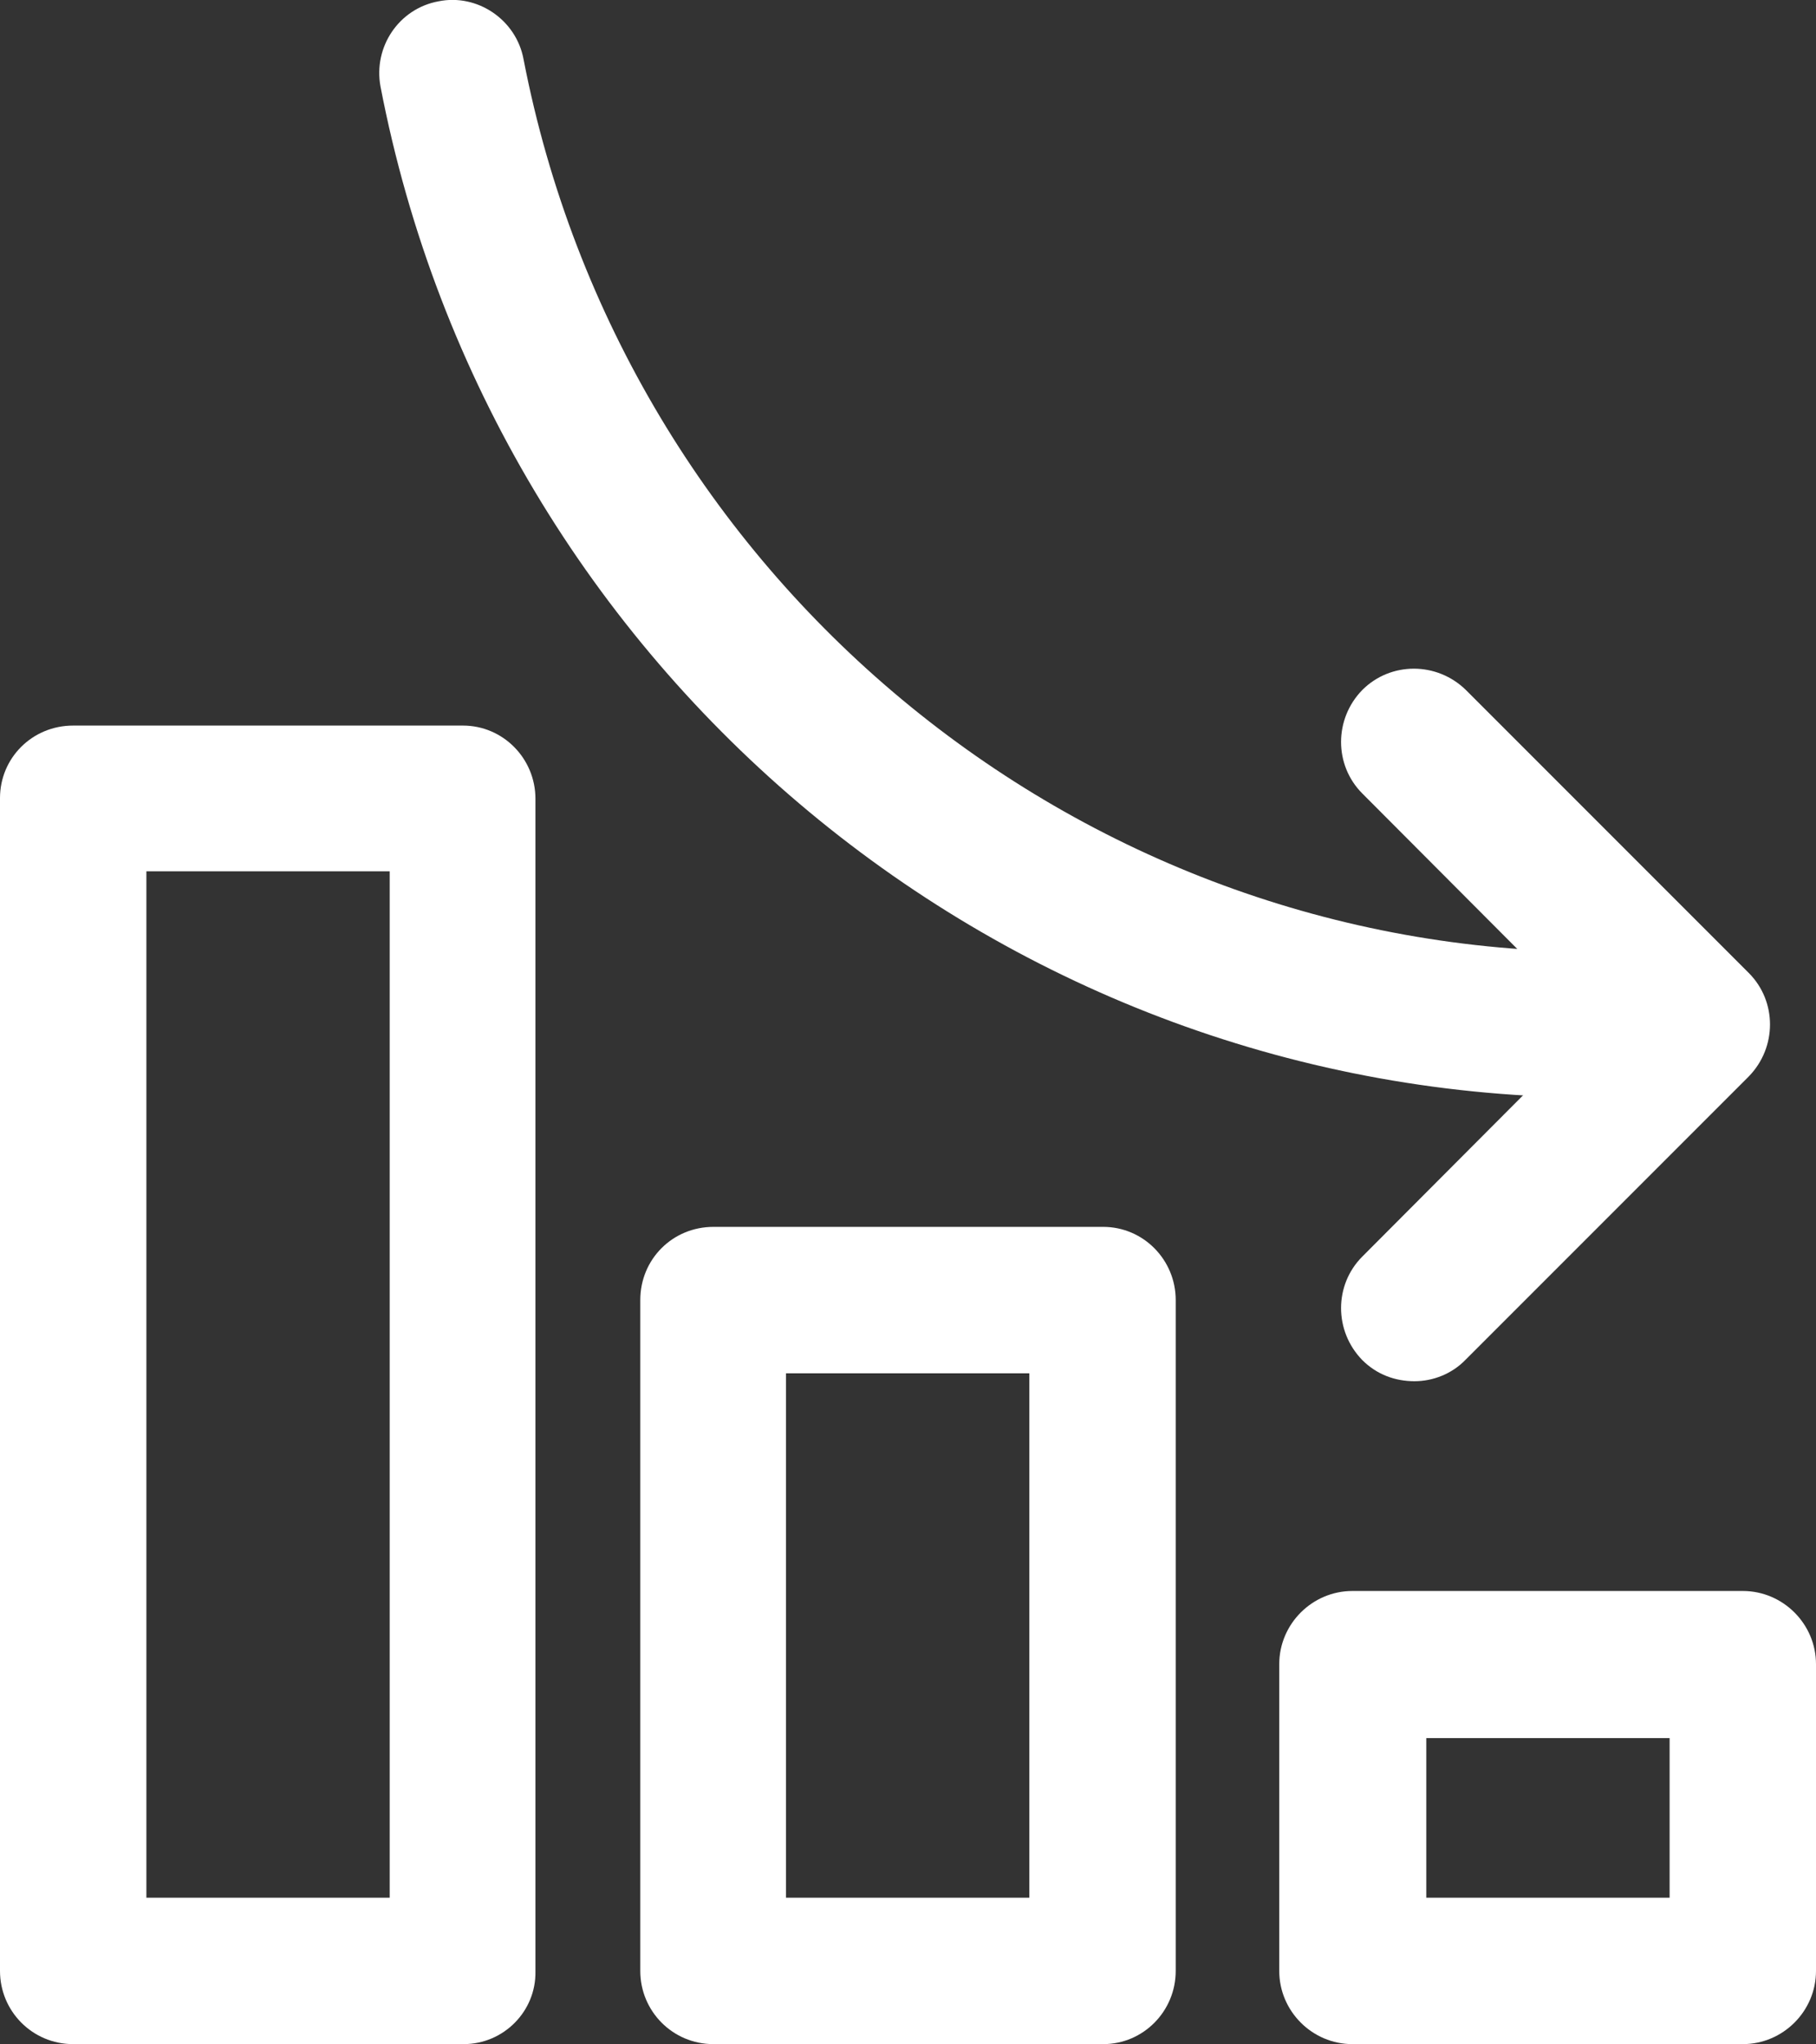
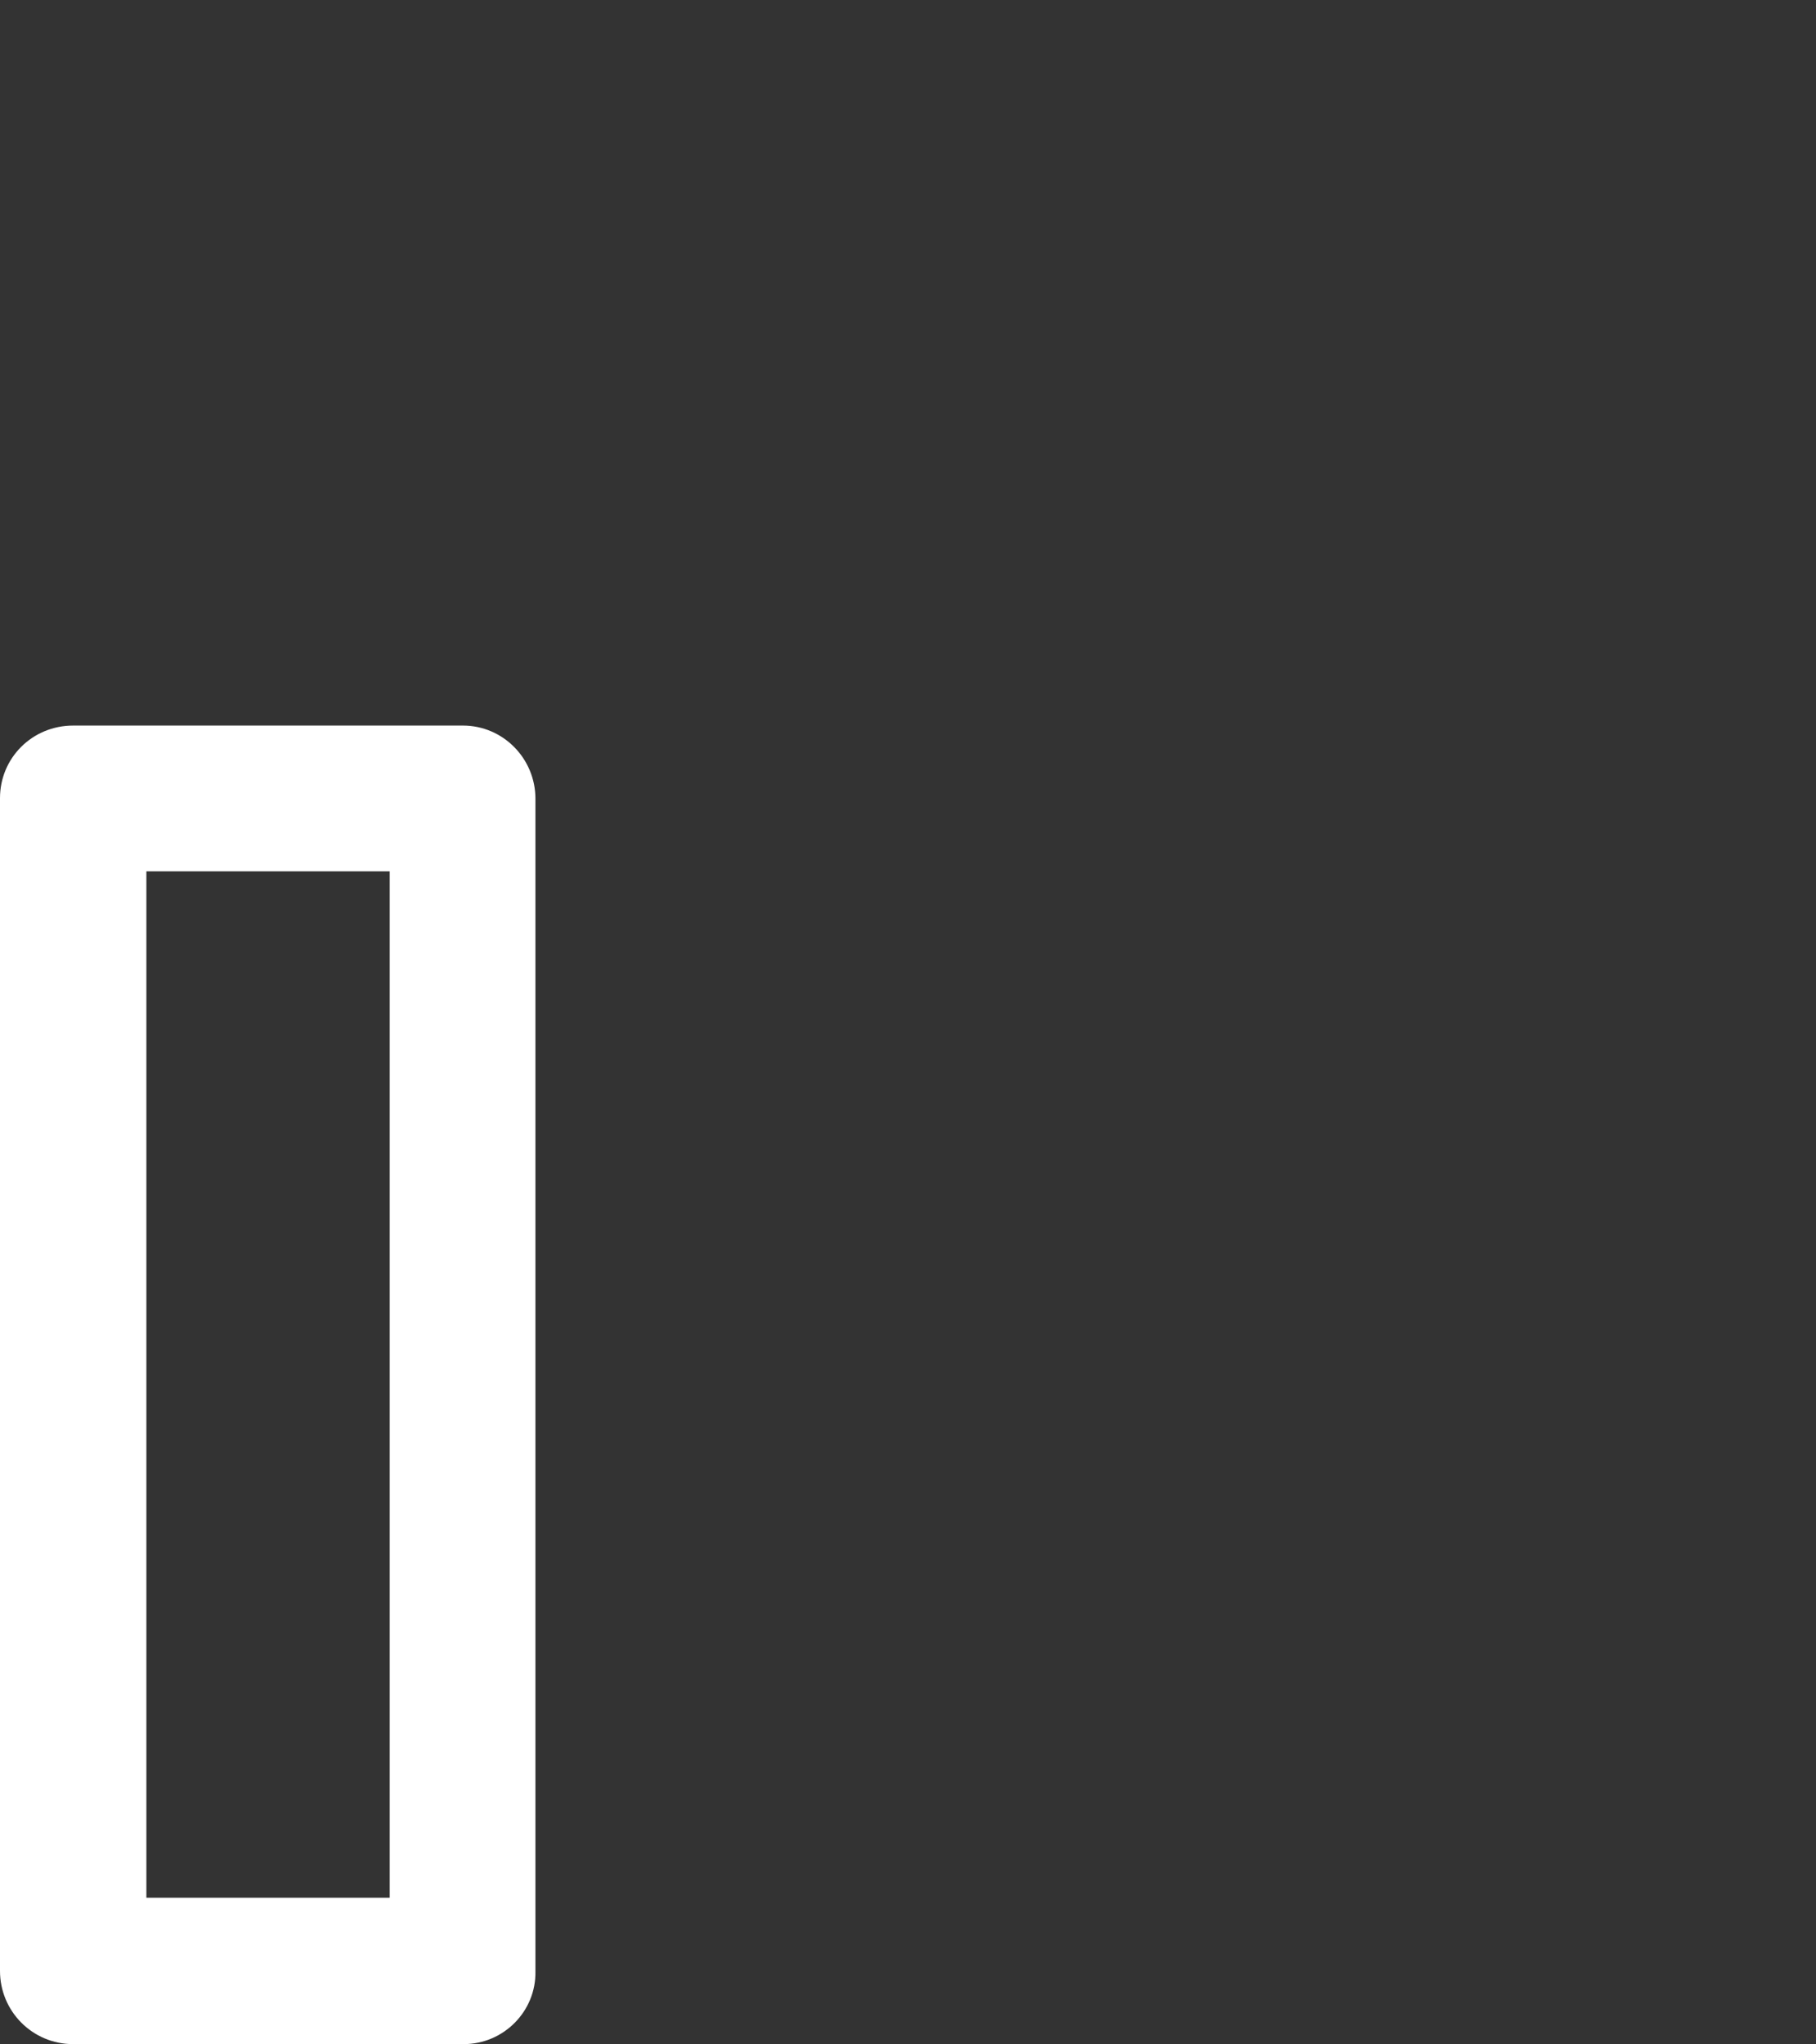
<svg xmlns="http://www.w3.org/2000/svg" version="1.1" x="0px" y="0px" width="27.54px" height="30.99px" viewBox="0 0 27.54 30.99" style="enable-background:new 0 0 27.54 30.99;" xml:space="preserve">
  <rect x="0" y="0" width="27.54" height="30.99" fill="#333333" stroke="none" />
  <defs>
</defs>
  <g id="XMLID_1_">
    <g id="XMLID_14_">
      <path id="XMLID_15_" fill="#ffffff" d="M7.03,30.99H1.11c-0.62,0-1.11-0.5-1.11-1.11V12.1C0,11.49,0.49,11,1.11,11h5.91    c0.61,0,1.1,0.5,1.1,1.11v17.78C8.13,30.49,7.64,30.99,7.03,30.99L7.03,30.99z M2.22,28.77h3.69V13.21H2.22V28.77L2.22,28.77z" />
    </g>
    <g id="XMLID_10_">
-       <path id="XMLID_11_" fill="#ffffff" d="M16.73,30.99h-5.91c-0.62,0-1.11-0.5-1.11-1.11V19.71c0-0.62,0.49-1.11,1.11-1.11h5.91    c0.61,0,1.1,0.5,1.1,1.11v10.17C17.83,30.49,17.34,30.99,16.73,30.99L16.73,30.99z M11.92,28.77h3.69v-7.95h-3.69V28.77    L11.92,28.77z" />
-     </g>
+       </g>
    <g id="XMLID_6_">
-       <path id="XMLID_7_" fill="#ffffff" d="M26.43,30.99h-5.92c-0.61,0-1.11-0.5-1.11-1.11v-4.65c0-0.61,0.5-1.11,1.11-1.11h5.92    c0.61,0,1.11,0.5,1.11,1.11v4.65C27.54,30.49,27.04,30.99,26.43,30.99L26.43,30.99z M21.63,28.77h3.69v-2.42h-3.69V28.77    L21.63,28.77z" />
-     </g>
+       </g>
    <g id="XMLID_4_">
-       <path id="XMLID_5_" fill="#ffffff" d="M21.45,20.94c-0.29,0-0.57-0.1-0.79-0.32c-0.43-0.44-0.43-1.14,0-1.57l3.5-3.51l-3.5-3.51    c-0.43-0.43-0.43-1.13,0-1.57c0.43-0.43,1.13-0.43,1.57,0l4.29,4.29c0.43,0.43,0.43,1.13,0,1.57l-4.29,4.29    C22.02,20.83,21.73,20.94,21.45,20.94L21.45,20.94z" />
-     </g>
+       </g>
    <g id="XMLID_2_">
-       <path id="XMLID_3_" fill="#ffffff" d="M24.21,16.64c-8.97,0-16.73-6.45-18.44-15.33c-0.11-0.6,0.28-1.18,0.88-1.29    C7.24-0.1,7.83,0.3,7.94,0.9c1.52,7.84,8.36,13.53,16.27,13.53c0.61,0,1.11,0.5,1.11,1.11C25.32,16.15,24.83,16.64,24.21,16.64    L24.21,16.64z" />
-     </g>
+       </g>
  </g>
</svg>